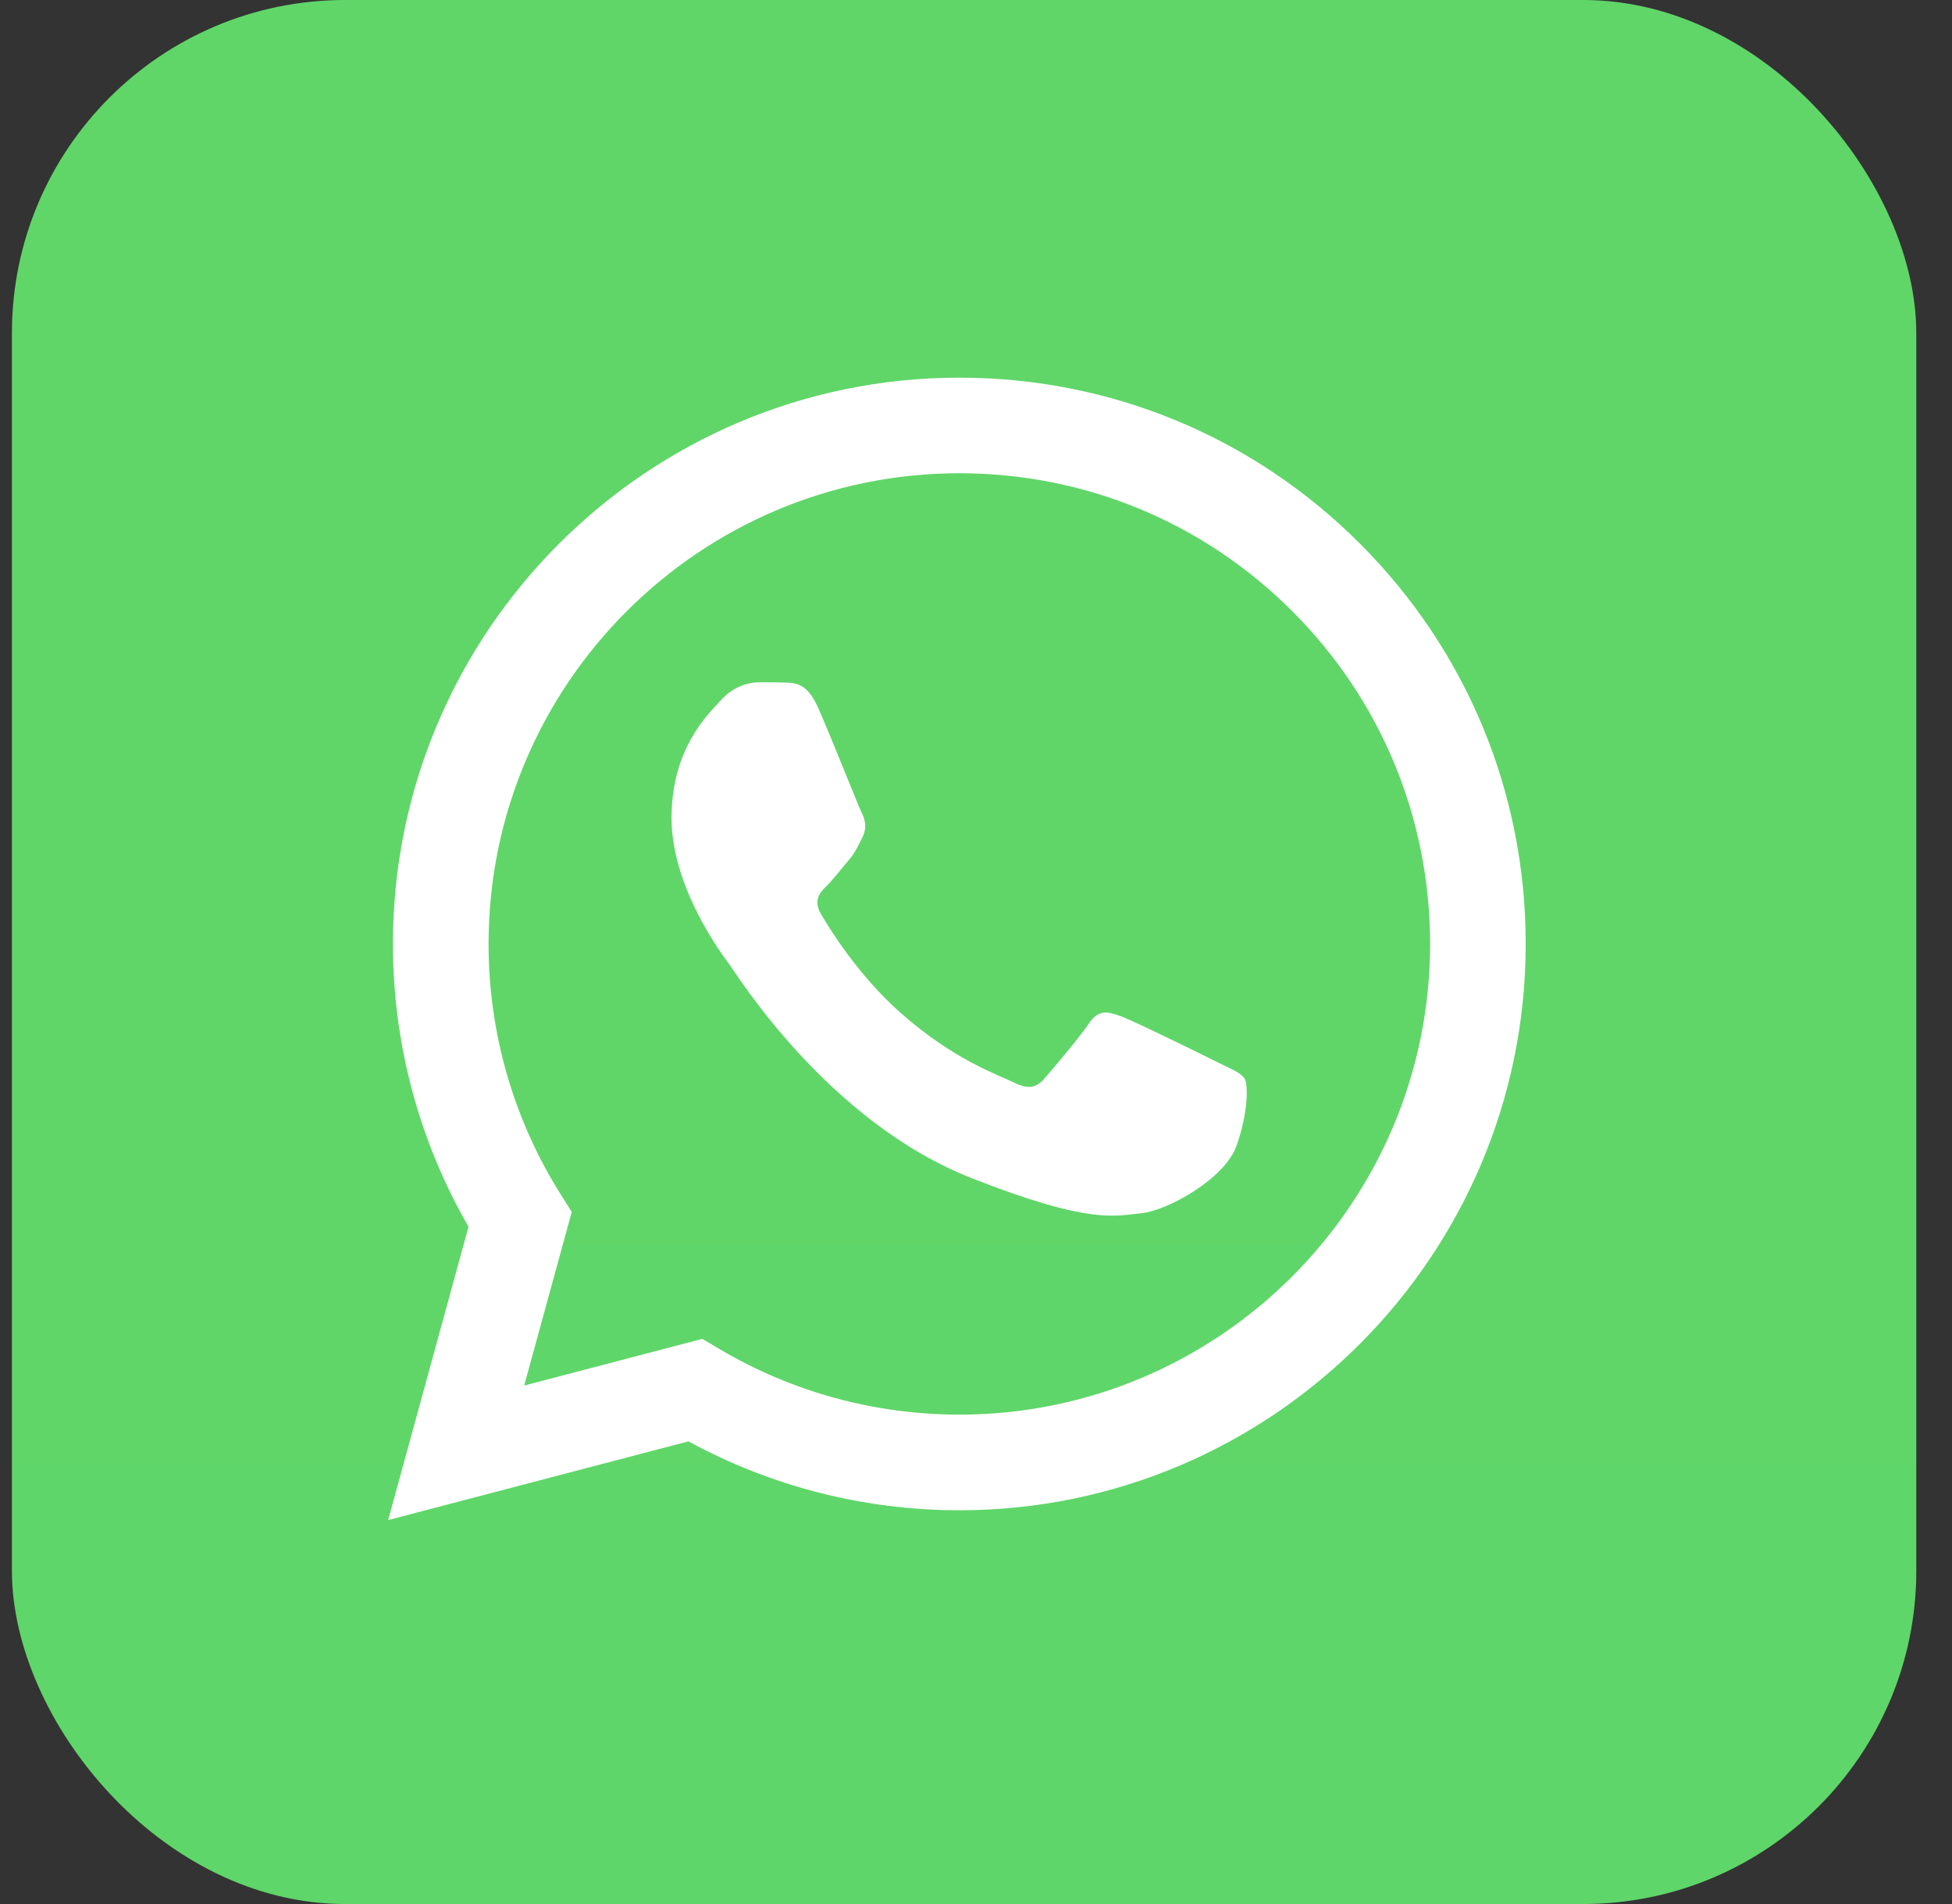
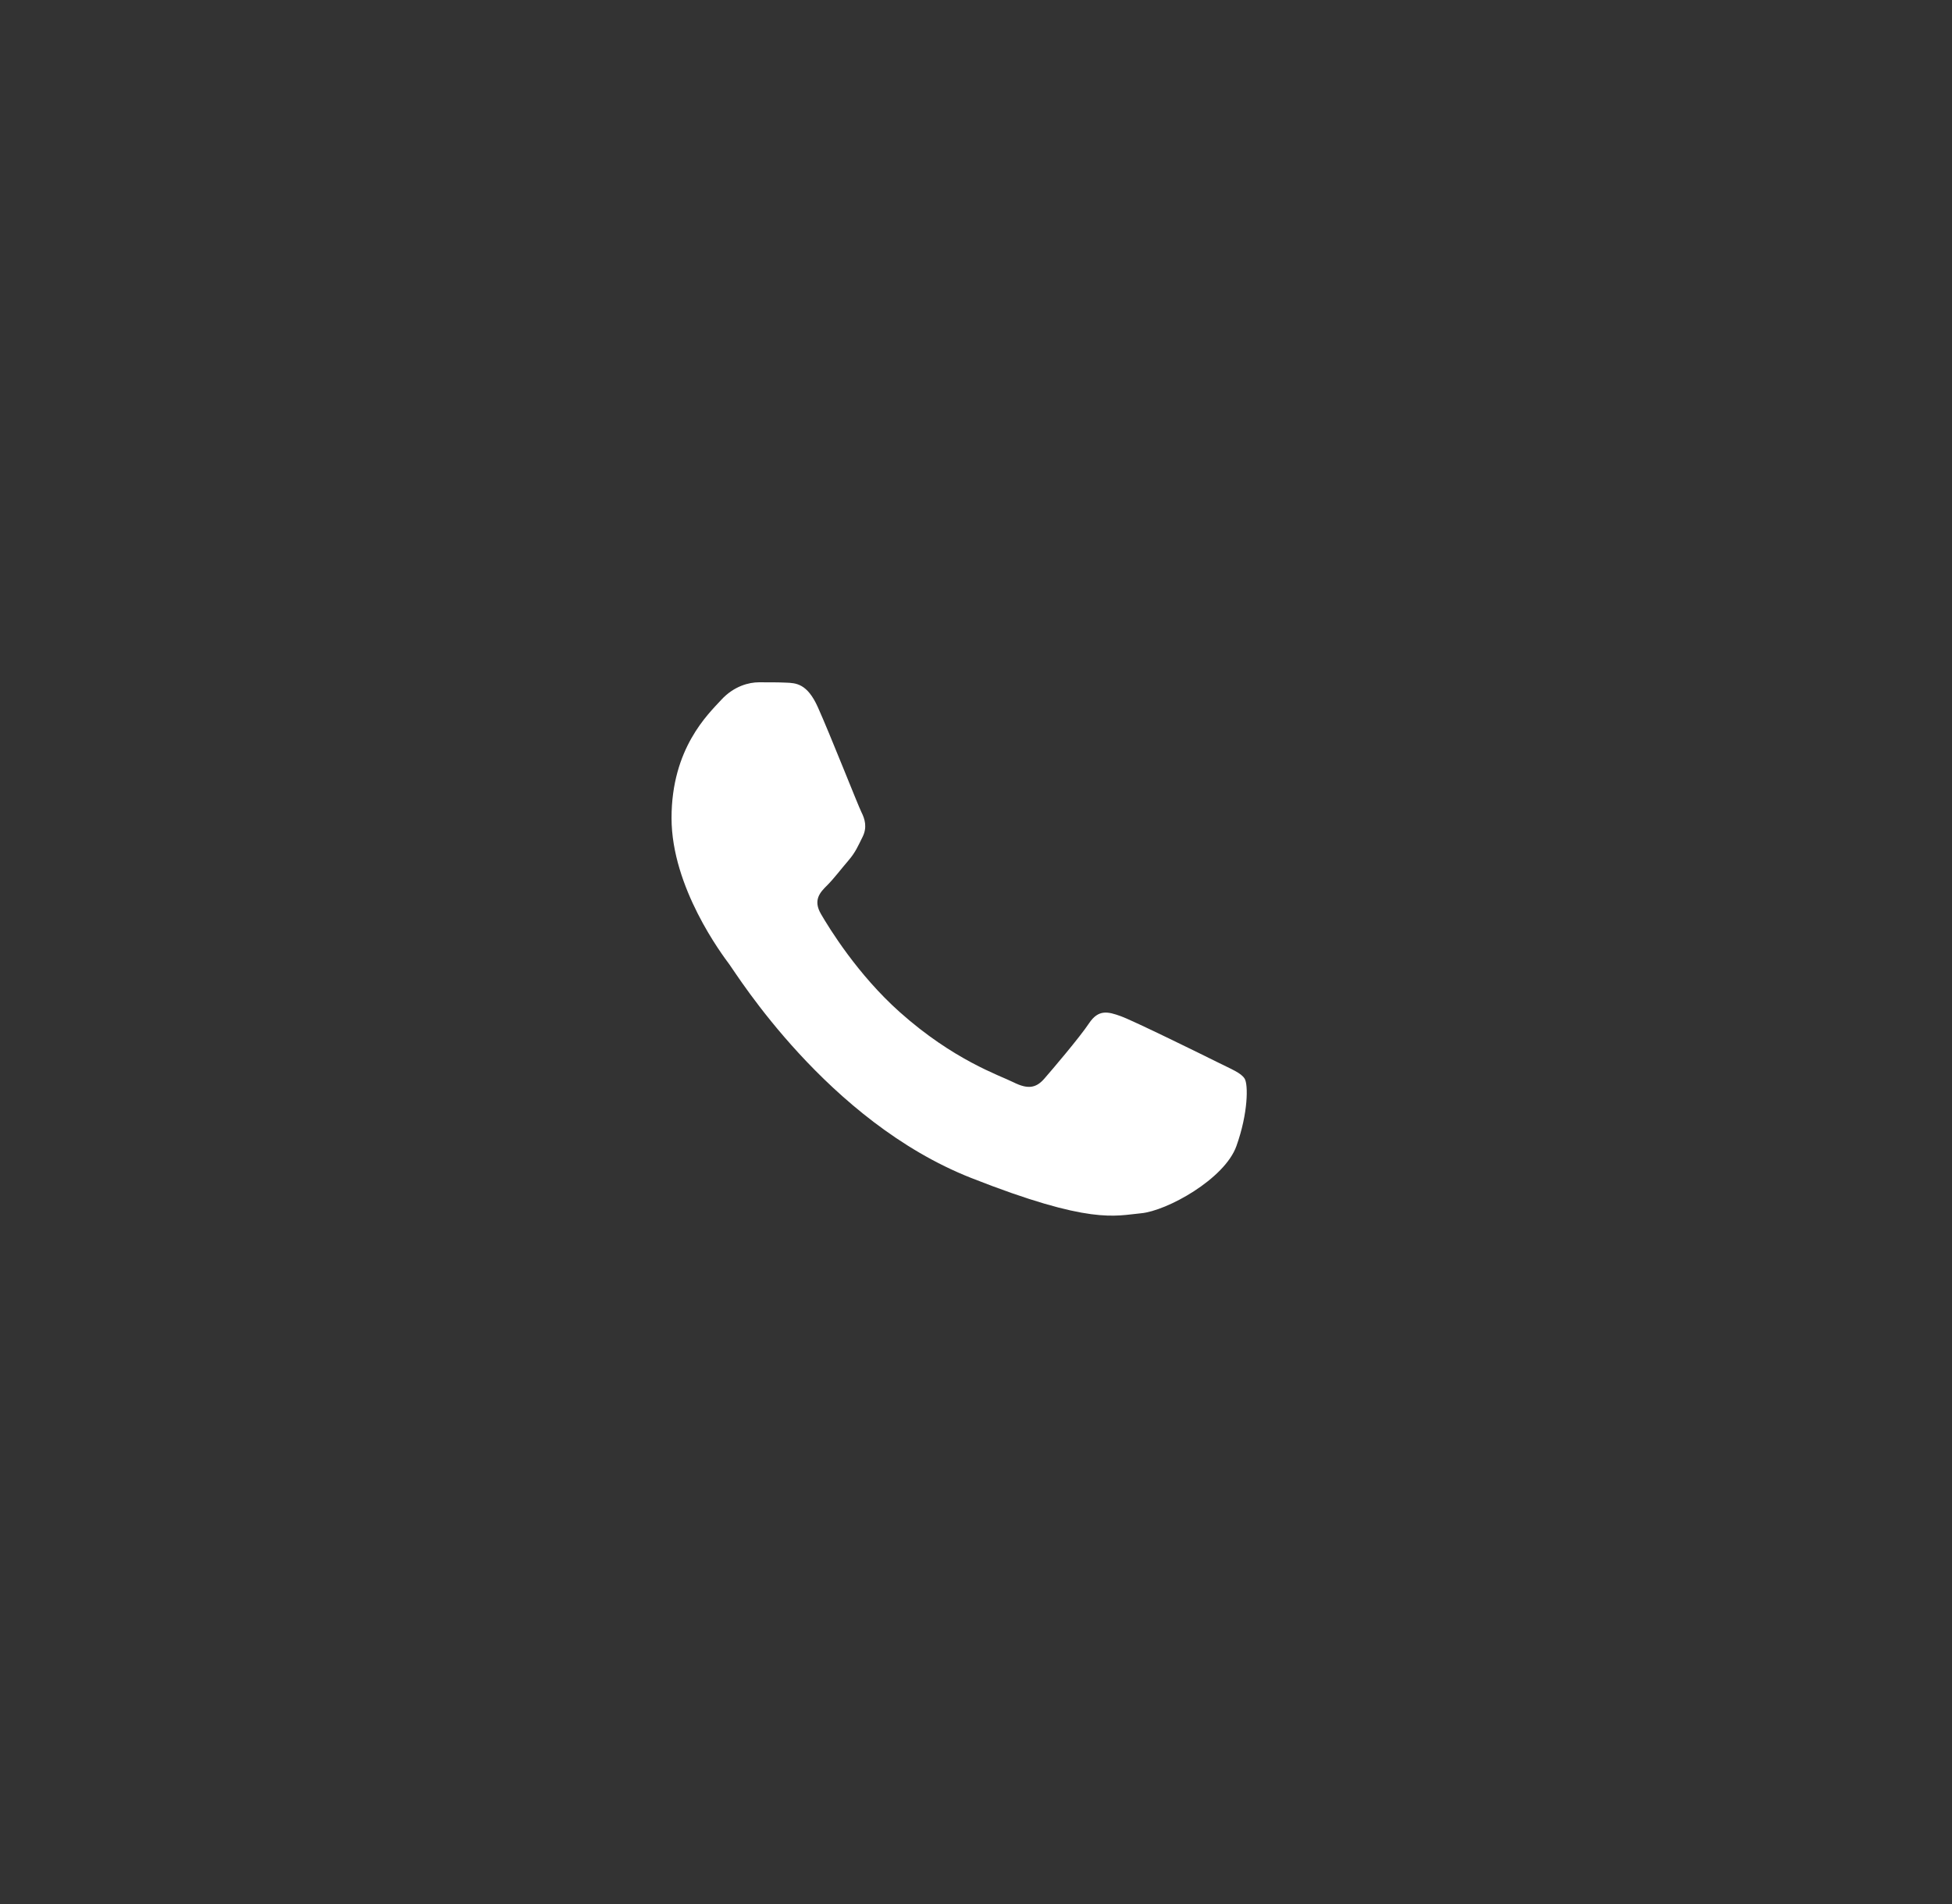
<svg xmlns="http://www.w3.org/2000/svg" width="41" height="40" viewBox="0 0 41 40" fill="none">
  <rect x="0" y="0" width="41" height="40" fill="#333333" stroke="none" />
-   <rect x="0.25" width="40" height="40" rx="7" fill="url(#paint0_linear_29_207)" />
-   <path d="M8.664 19.83C8.663 21.853 9.192 23.828 10.197 25.569L8.567 31.519L14.656 29.922C16.34 30.839 18.226 31.319 20.143 31.319H20.149C26.478 31.319 31.63 26.169 31.633 19.839C31.634 16.771 30.44 13.887 28.272 11.716C26.104 9.546 23.22 8.351 20.148 8.349C13.818 8.349 8.666 13.499 8.664 19.83" fill="url(#paint1_linear_29_207)" />
-   <path d="M8.253 19.826C8.253 21.922 8.8 23.968 9.841 25.771L8.153 31.934L14.46 30.28C16.198 31.228 18.154 31.727 20.145 31.728H20.15C26.706 31.728 32.044 26.392 32.046 19.835C32.047 16.658 30.811 13.669 28.565 11.421C26.319 9.174 23.332 7.935 20.15 7.934C13.592 7.934 8.256 13.269 8.253 19.826ZM12.009 25.461L11.774 25.087C10.784 23.513 10.261 21.694 10.262 19.827C10.264 14.377 14.699 9.942 20.154 9.942C22.795 9.944 25.277 10.973 27.144 12.841C29.011 14.71 30.038 17.193 30.038 19.835C30.035 25.285 25.6 29.719 20.15 29.719H20.146C18.371 29.718 16.631 29.242 15.113 28.341L14.752 28.127L11.01 29.108L12.009 25.461Z" fill="url(#paint2_linear_29_207)" />
  <path d="M17.177 14.854C16.954 14.359 16.72 14.349 16.508 14.341C16.335 14.333 16.137 14.334 15.938 14.334C15.74 14.334 15.418 14.408 15.146 14.706C14.873 15.003 14.105 15.722 14.105 17.184C14.105 18.647 15.171 20.06 15.319 20.259C15.468 20.457 17.375 23.554 20.397 24.746C22.908 25.736 23.419 25.539 23.964 25.489C24.509 25.44 25.723 24.77 25.97 24.076C26.218 23.382 26.218 22.787 26.144 22.663C26.069 22.539 25.871 22.465 25.574 22.316C25.277 22.168 23.815 21.448 23.543 21.349C23.27 21.25 23.072 21.201 22.874 21.498C22.676 21.795 22.106 22.465 21.933 22.663C21.759 22.862 21.586 22.886 21.289 22.738C20.991 22.589 20.034 22.275 18.898 21.262C18.015 20.475 17.418 19.502 17.245 19.204C17.071 18.907 17.226 18.746 17.375 18.598C17.509 18.465 17.672 18.25 17.821 18.077C17.97 17.903 18.019 17.78 18.118 17.581C18.217 17.383 18.168 17.209 18.093 17.061C18.019 16.912 17.441 15.442 17.177 14.854Z" fill="white" />
  <defs>
    <linearGradient id="paint0_linear_29_207" x1="2000.25" y1="4000" x2="2000.25" y2="0" gradientUnits="userSpaceOnUse">
      <stop stop-color="#1FAF38" />
      <stop offset="1" stop-color="#60D669" />
    </linearGradient>
    <linearGradient id="paint1_linear_29_207" x1="1161.84" y1="2325.27" x2="1161.84" y2="8.349" gradientUnits="userSpaceOnUse">
      <stop stop-color="#1FAF38" />
      <stop offset="1" stop-color="#60D669" />
    </linearGradient>
    <linearGradient id="paint2_linear_29_207" x1="1202.8" y1="2407.93" x2="1202.8" y2="7.934" gradientUnits="userSpaceOnUse">
      <stop stop-color="#F9F9F9" />
      <stop offset="1" stop-color="white" />
    </linearGradient>
  </defs>
</svg>